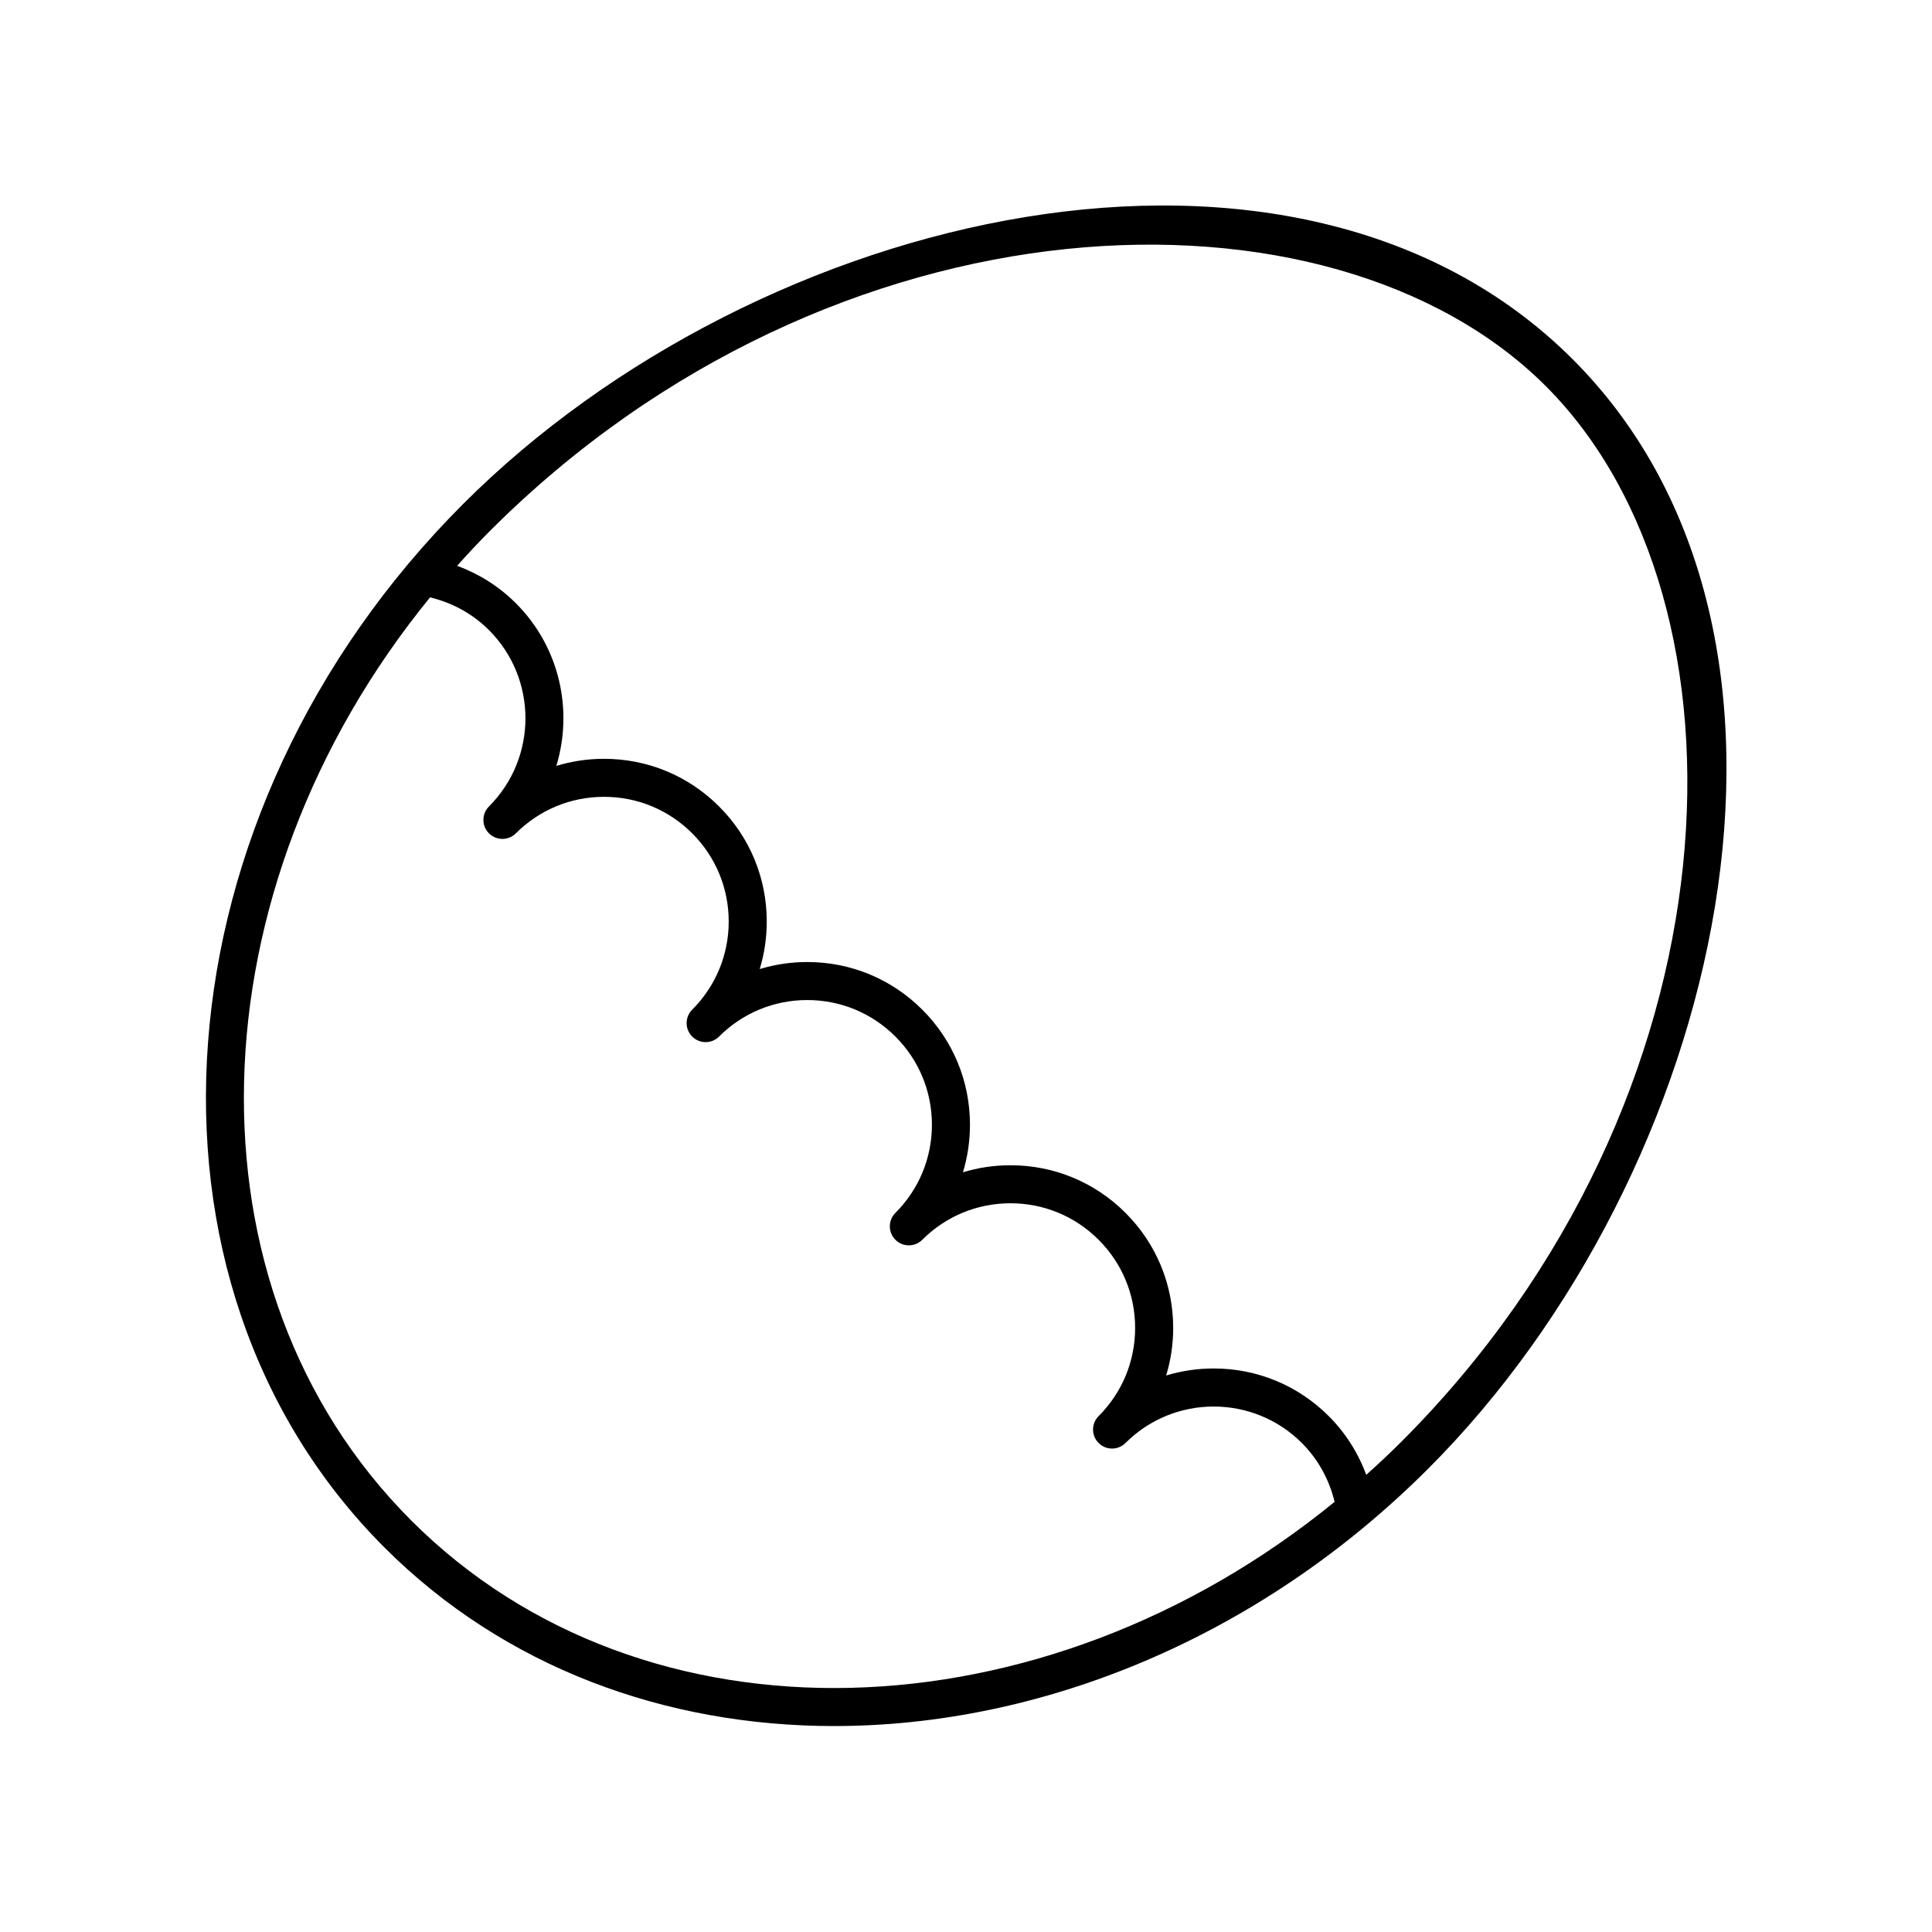
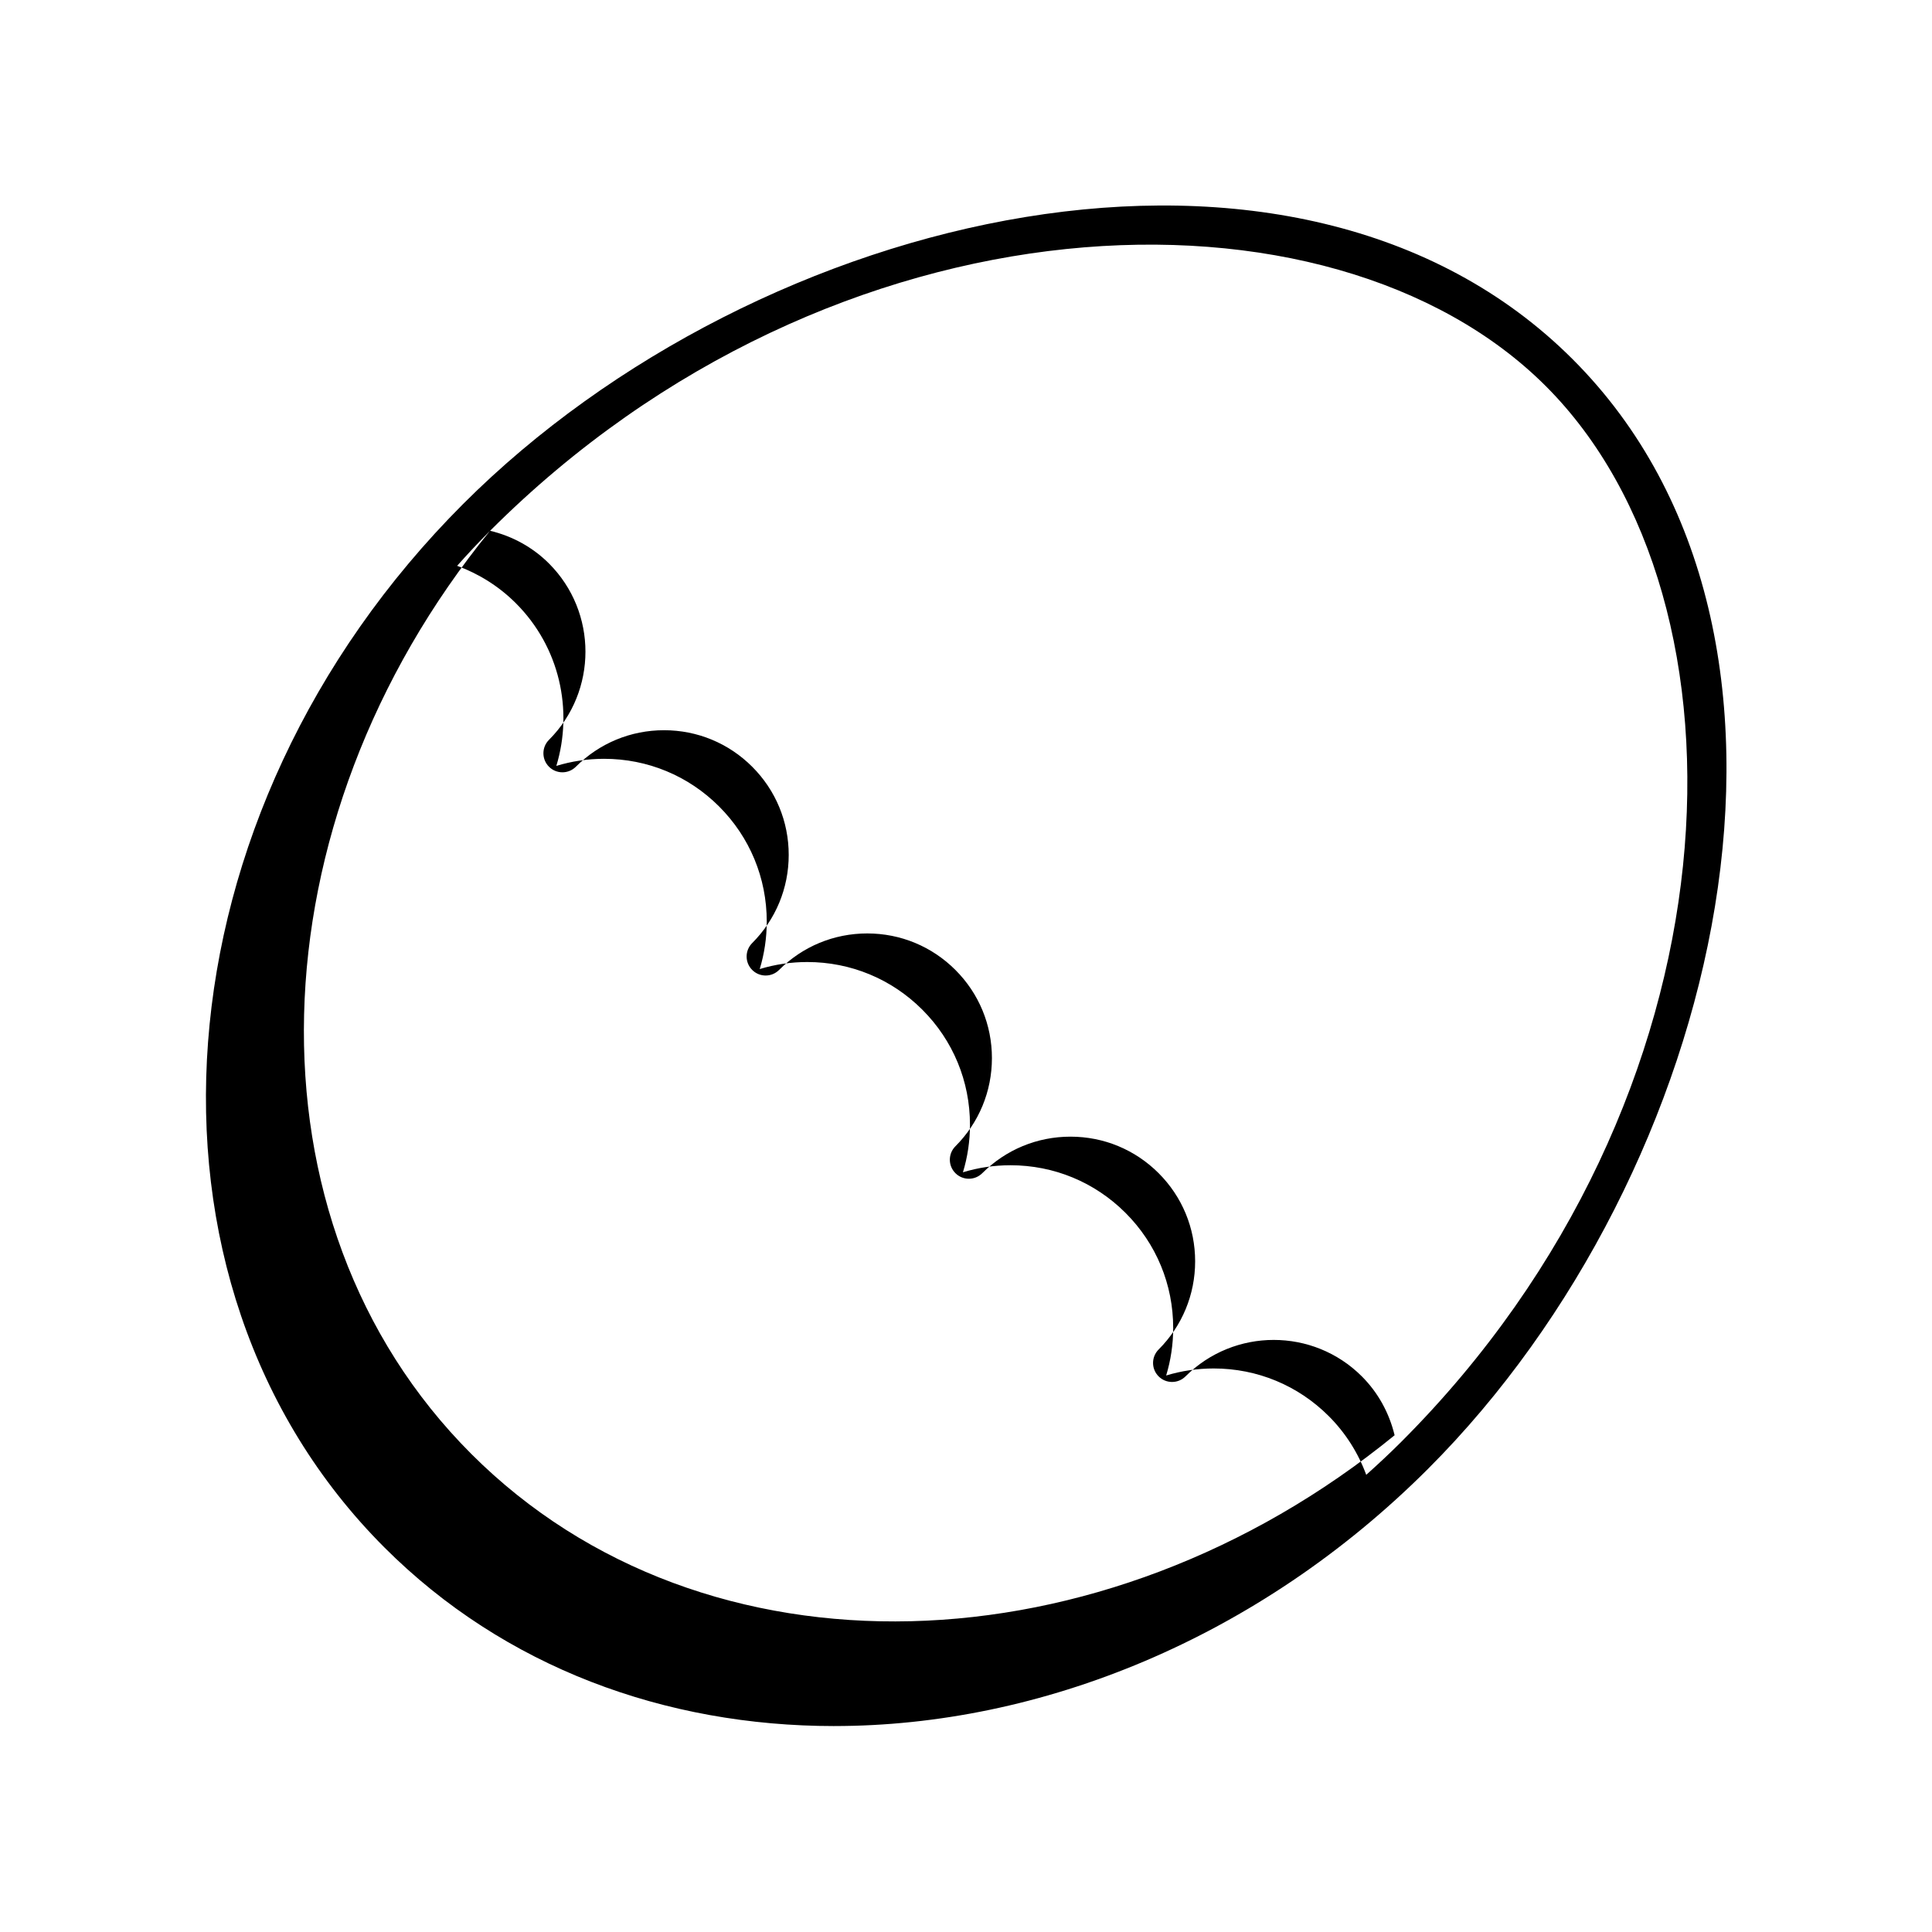
<svg xmlns="http://www.w3.org/2000/svg" fill="#000000" width="800px" height="800px" version="1.1" viewBox="144 144 512 512">
-   <path d="m365.07 601.42c54.586 0 112.34-23.129 157.39-68.176 78.441-78.441 111.5-220.86 38.324-294.03-73.184-73.18-215.6-40.117-294.03 38.324-82 82-91.359 206.07-20.863 276.57 31.77 31.77 74.402 47.316 119.18 47.316zm-91.188-316.76c91.035-91.027 222.79-95.312 279.78-38.324 56.988 56.992 52.707 188.75-38.324 279.78-3.027 3.027-6.129 5.91-9.27 8.73-2.141-5.809-5.484-11.109-9.934-15.559-8.145-8.145-18.973-12.629-30.488-12.629-4.332 0-8.566 0.637-12.602 1.863 1.227-4.031 1.863-8.266 1.863-12.602 0-11.52-4.484-22.348-12.629-30.488-8.145-8.145-18.973-12.629-30.488-12.629-4.332 0-8.566 0.637-12.602 1.863 1.227-4.031 1.863-8.266 1.863-12.602 0-11.52-4.484-22.348-12.629-30.488-8.145-8.145-18.973-12.629-30.488-12.629-4.332 0-8.566 0.637-12.602 1.863 1.227-4.031 1.863-8.266 1.863-12.602 0-11.52-4.484-22.348-12.629-30.488-8.145-8.145-18.973-12.629-30.488-12.629-4.352 0-8.602 0.645-12.645 1.879 4.488-14.758 0.926-31.461-10.723-43.105-4.453-4.453-9.762-7.781-15.566-9.922 2.812-3.148 5.703-6.258 8.734-9.285zm-15.902 17.652c5.891 1.418 11.273 4.344 15.605 8.672 12.883 12.887 12.883 33.848 0 46.734-1.969 1.969-1.969 5.156 0 7.125 0.984 0.984 2.273 1.477 3.562 1.477 1.289 0 2.578-0.492 3.562-1.477 6.242-6.242 14.543-9.676 23.367-9.676 8.828 0 17.125 3.438 23.363 9.676 6.242 6.242 9.676 14.539 9.676 23.363 0 8.828-3.438 17.125-9.676 23.367-1.969 1.969-1.969 5.156 0 7.125 0.984 0.984 2.273 1.477 3.562 1.477 1.289 0 2.578-0.492 3.562-1.477 6.242-6.242 14.543-9.676 23.367-9.676 8.828 0 17.125 3.438 23.363 9.676 6.242 6.242 9.676 14.539 9.676 23.363 0 8.828-3.438 17.125-9.676 23.367-1.969 1.969-1.969 5.156 0 7.125 0.984 0.984 2.273 1.477 3.562 1.477s2.578-0.492 3.562-1.477c6.242-6.242 14.543-9.676 23.367-9.676 8.828 0 17.125 3.438 23.363 9.676 6.242 6.242 9.676 14.539 9.676 23.363 0 8.828-3.438 17.125-9.676 23.367-1.969 1.969-1.969 5.156 0 7.125 0.984 0.984 2.273 1.477 3.562 1.477 1.289 0 2.578-0.492 3.562-1.477 12.887-12.879 33.852-12.887 46.734 0 4.324 4.324 7.258 9.711 8.68 15.598-77.293 63.09-182.94 66.684-244.67 4.965-61.727-61.723-58.129-167.37 4.957-244.66z" />
+   <path d="m365.07 601.42c54.586 0 112.34-23.129 157.39-68.176 78.441-78.441 111.5-220.86 38.324-294.03-73.184-73.18-215.6-40.117-294.03 38.324-82 82-91.359 206.07-20.863 276.57 31.77 31.77 74.402 47.316 119.18 47.316zm-91.188-316.76c91.035-91.027 222.79-95.312 279.78-38.324 56.988 56.992 52.707 188.75-38.324 279.78-3.027 3.027-6.129 5.91-9.27 8.73-2.141-5.809-5.484-11.109-9.934-15.559-8.145-8.145-18.973-12.629-30.488-12.629-4.332 0-8.566 0.637-12.602 1.863 1.227-4.031 1.863-8.266 1.863-12.602 0-11.52-4.484-22.348-12.629-30.488-8.145-8.145-18.973-12.629-30.488-12.629-4.332 0-8.566 0.637-12.602 1.863 1.227-4.031 1.863-8.266 1.863-12.602 0-11.52-4.484-22.348-12.629-30.488-8.145-8.145-18.973-12.629-30.488-12.629-4.332 0-8.566 0.637-12.602 1.863 1.227-4.031 1.863-8.266 1.863-12.602 0-11.52-4.484-22.348-12.629-30.488-8.145-8.145-18.973-12.629-30.488-12.629-4.352 0-8.602 0.645-12.645 1.879 4.488-14.758 0.926-31.461-10.723-43.105-4.453-4.453-9.762-7.781-15.566-9.922 2.812-3.148 5.703-6.258 8.734-9.285zc5.891 1.418 11.273 4.344 15.605 8.672 12.883 12.887 12.883 33.848 0 46.734-1.969 1.969-1.969 5.156 0 7.125 0.984 0.984 2.273 1.477 3.562 1.477 1.289 0 2.578-0.492 3.562-1.477 6.242-6.242 14.543-9.676 23.367-9.676 8.828 0 17.125 3.438 23.363 9.676 6.242 6.242 9.676 14.539 9.676 23.363 0 8.828-3.438 17.125-9.676 23.367-1.969 1.969-1.969 5.156 0 7.125 0.984 0.984 2.273 1.477 3.562 1.477 1.289 0 2.578-0.492 3.562-1.477 6.242-6.242 14.543-9.676 23.367-9.676 8.828 0 17.125 3.438 23.363 9.676 6.242 6.242 9.676 14.539 9.676 23.363 0 8.828-3.438 17.125-9.676 23.367-1.969 1.969-1.969 5.156 0 7.125 0.984 0.984 2.273 1.477 3.562 1.477s2.578-0.492 3.562-1.477c6.242-6.242 14.543-9.676 23.367-9.676 8.828 0 17.125 3.438 23.363 9.676 6.242 6.242 9.676 14.539 9.676 23.363 0 8.828-3.438 17.125-9.676 23.367-1.969 1.969-1.969 5.156 0 7.125 0.984 0.984 2.273 1.477 3.562 1.477 1.289 0 2.578-0.492 3.562-1.477 12.887-12.879 33.852-12.887 46.734 0 4.324 4.324 7.258 9.711 8.68 15.598-77.293 63.09-182.94 66.684-244.67 4.965-61.727-61.723-58.129-167.37 4.957-244.66z" />
</svg>